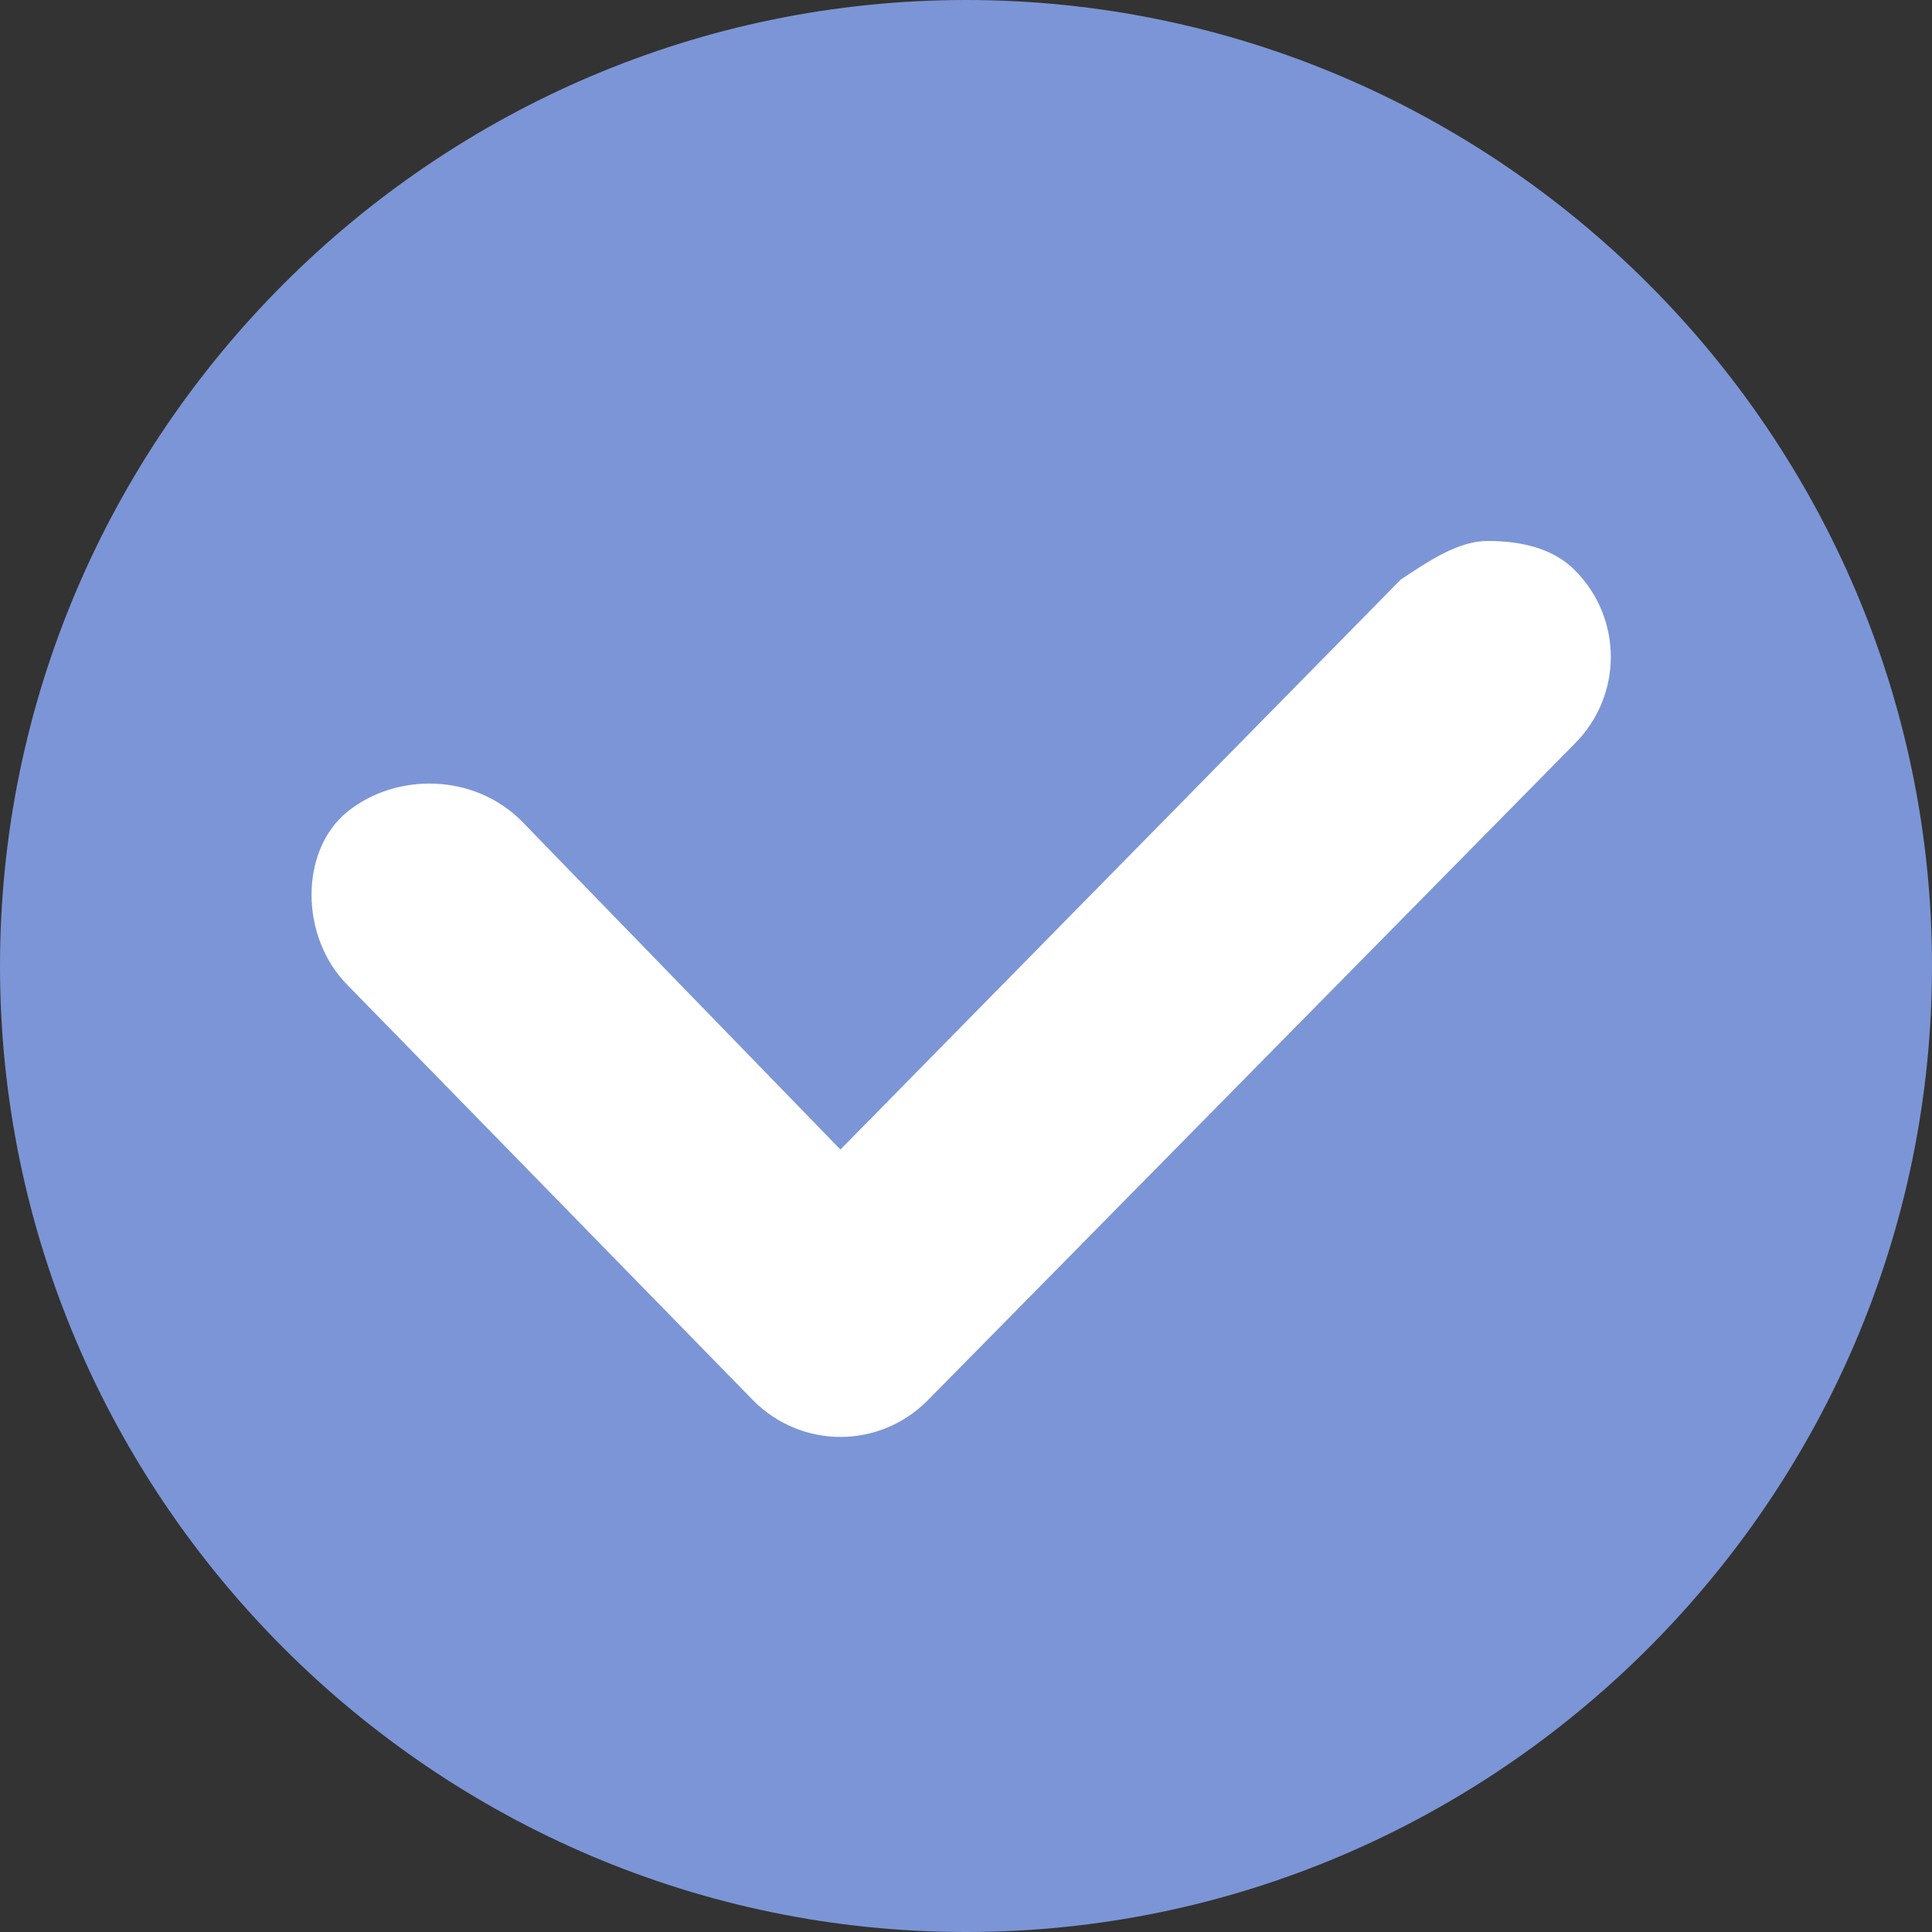
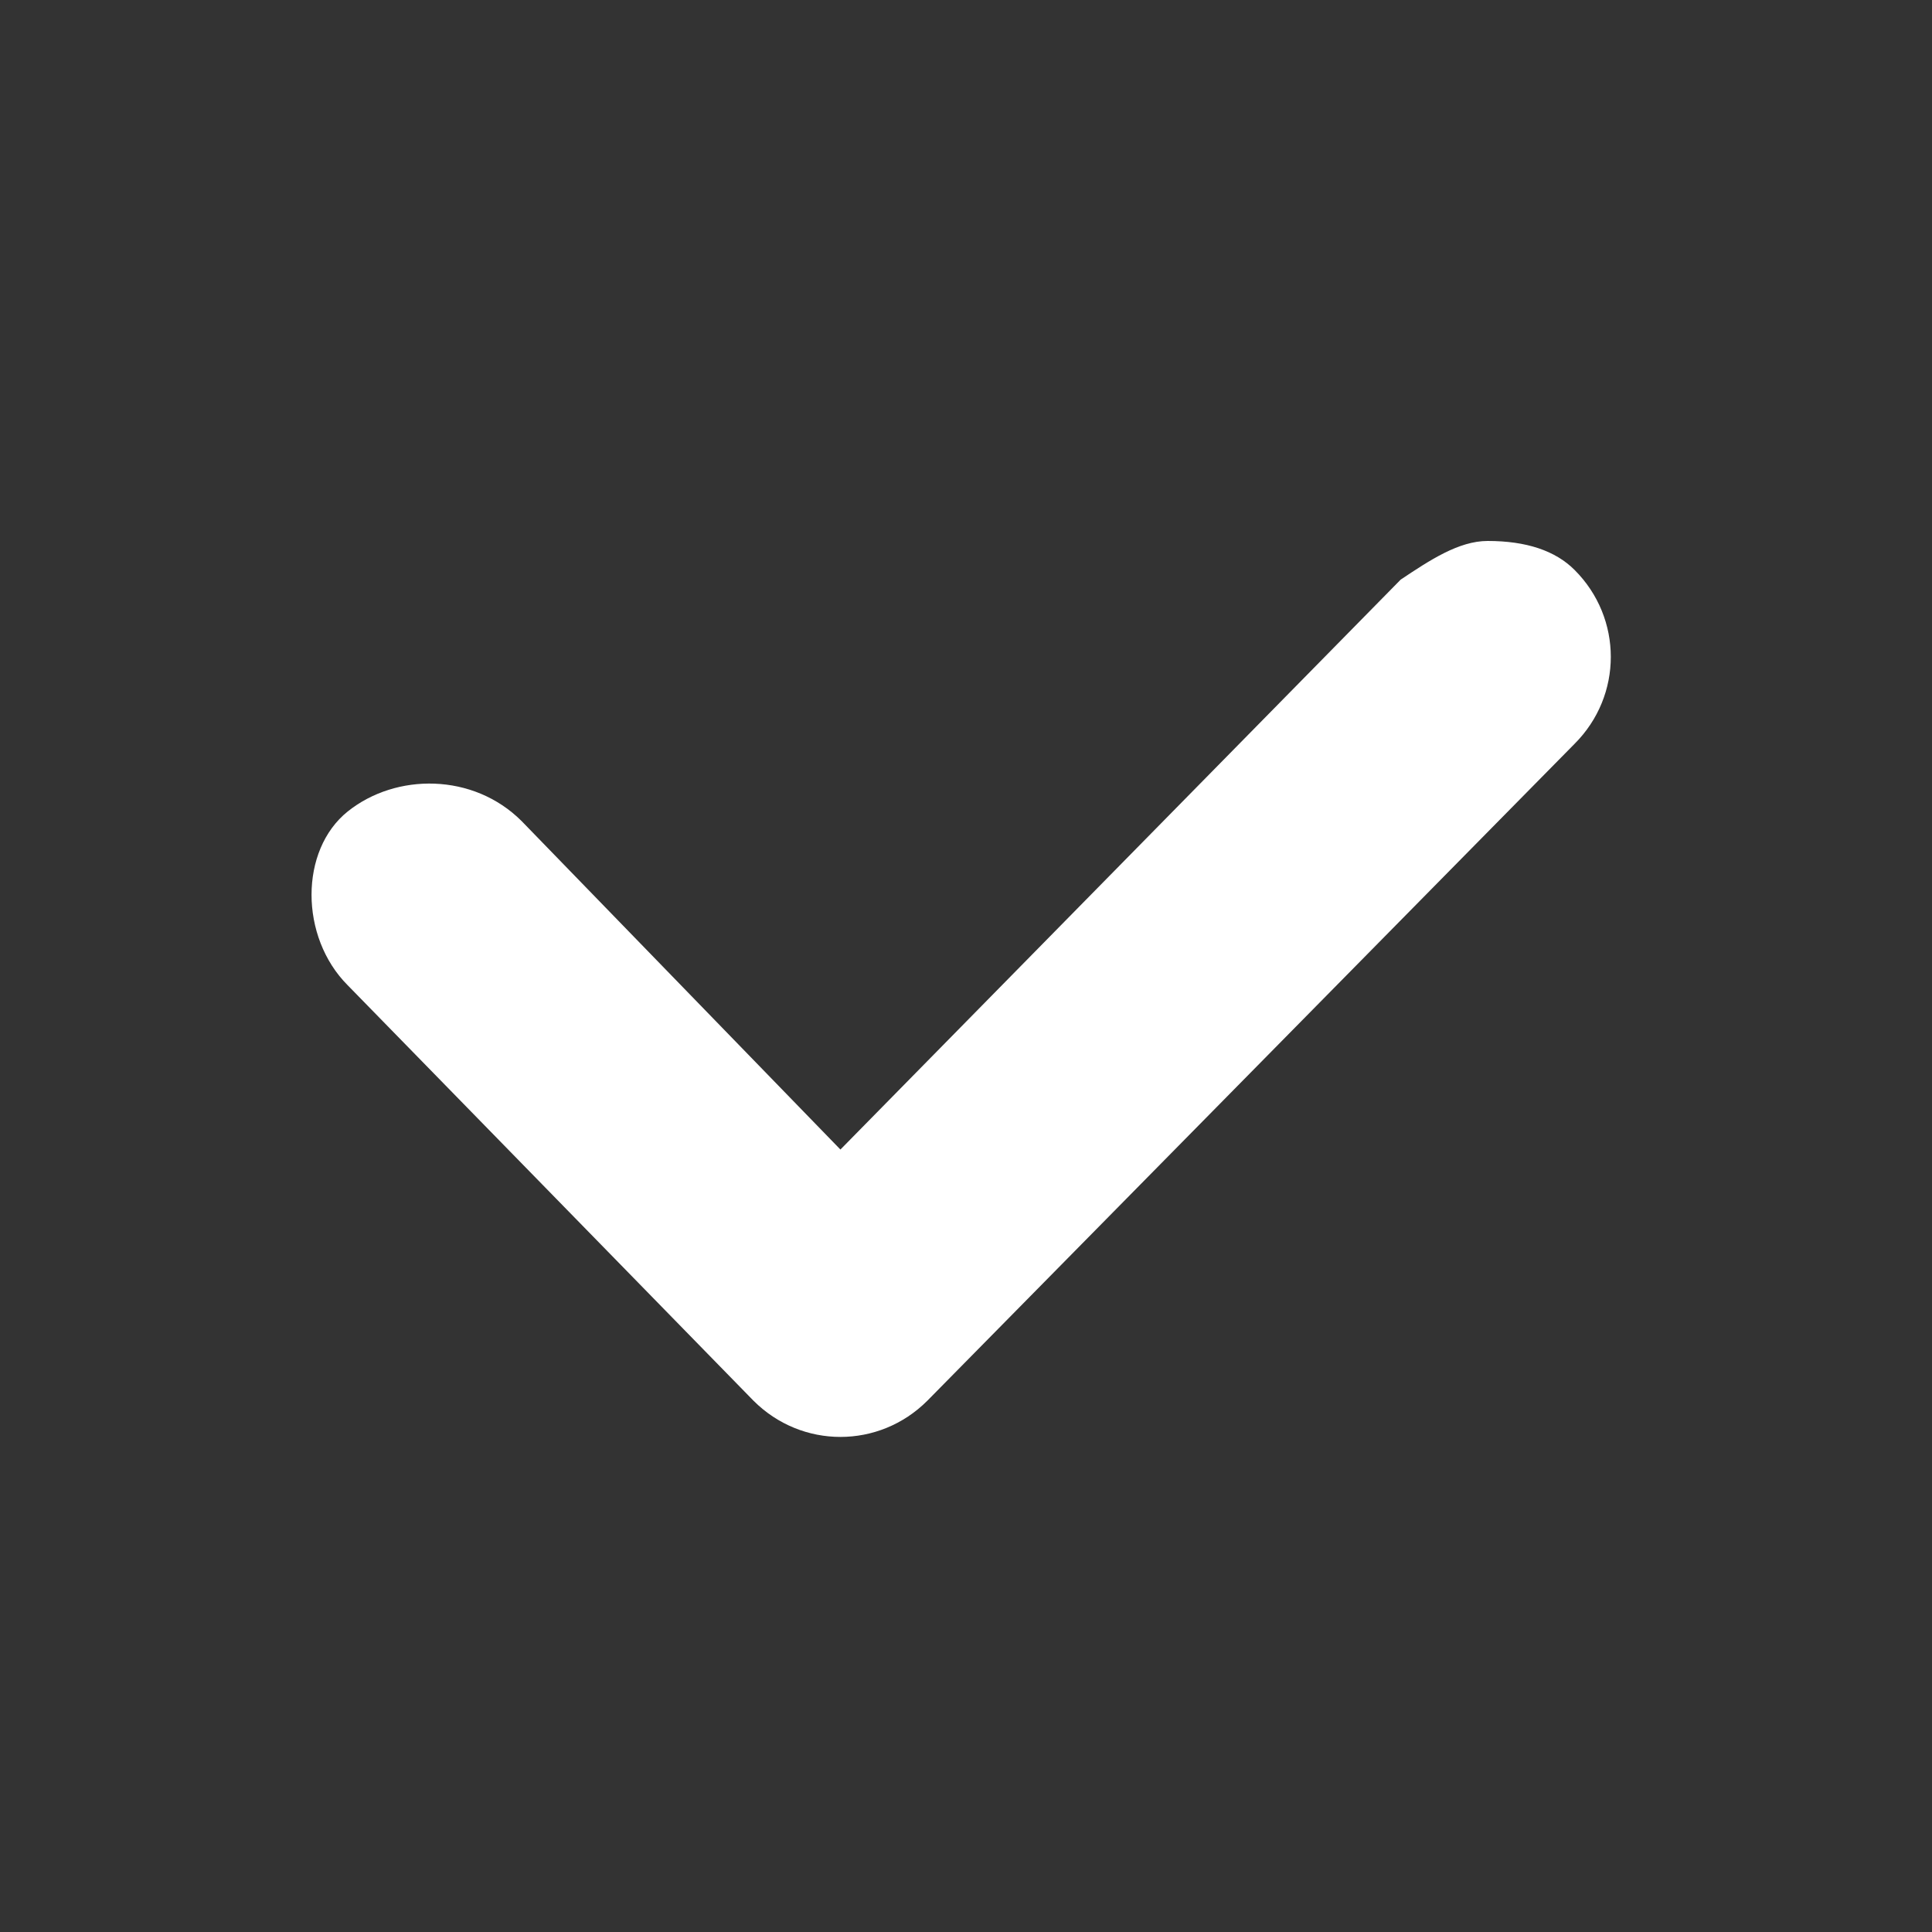
<svg xmlns="http://www.w3.org/2000/svg" version="1.1" id="_イヤー_2" x="0px" y="0px" viewBox="0 0 20 20" style="enable-background:new 0 0 20 20;" xml:space="preserve">
  <rect x="0" y="0" width="20" height="20" fill="#333333" stroke="none" />
  <style type="text/css">
	.st0{fill:#7C95D6;}
	.st1{fill:#FFFFFF;}
</style>
  <g id="_ンテンツ">
    <g>
      <g transform="rotate(0,0,0)">
-         <path class="st0" d="M20,10c0,5.5-4.5,10-10,10S0,15.5,0,10S4.5,0,10,0S20,4.5,20,10z" />
-       </g>
+         </g>
      <g transform="rotate(0,0,0)">
        <path class="st1" d="M15.4,5.6c-0.3,0-0.6,0.2-0.9,0.4l-5.8,5.9L5.4,8.5C4.9,8,4.1,8,3.6,8.4s-0.5,1.3,0,1.8l0,0l4.2,4.3     c0.5,0.5,1.3,0.5,1.8,0l0,0l6.7-6.8c0.5-0.5,0.5-1.3,0-1.8C16.1,5.7,15.8,5.6,15.4,5.6L15.4,5.6L15.4,5.6z" />
      </g>
    </g>
  </g>
</svg>